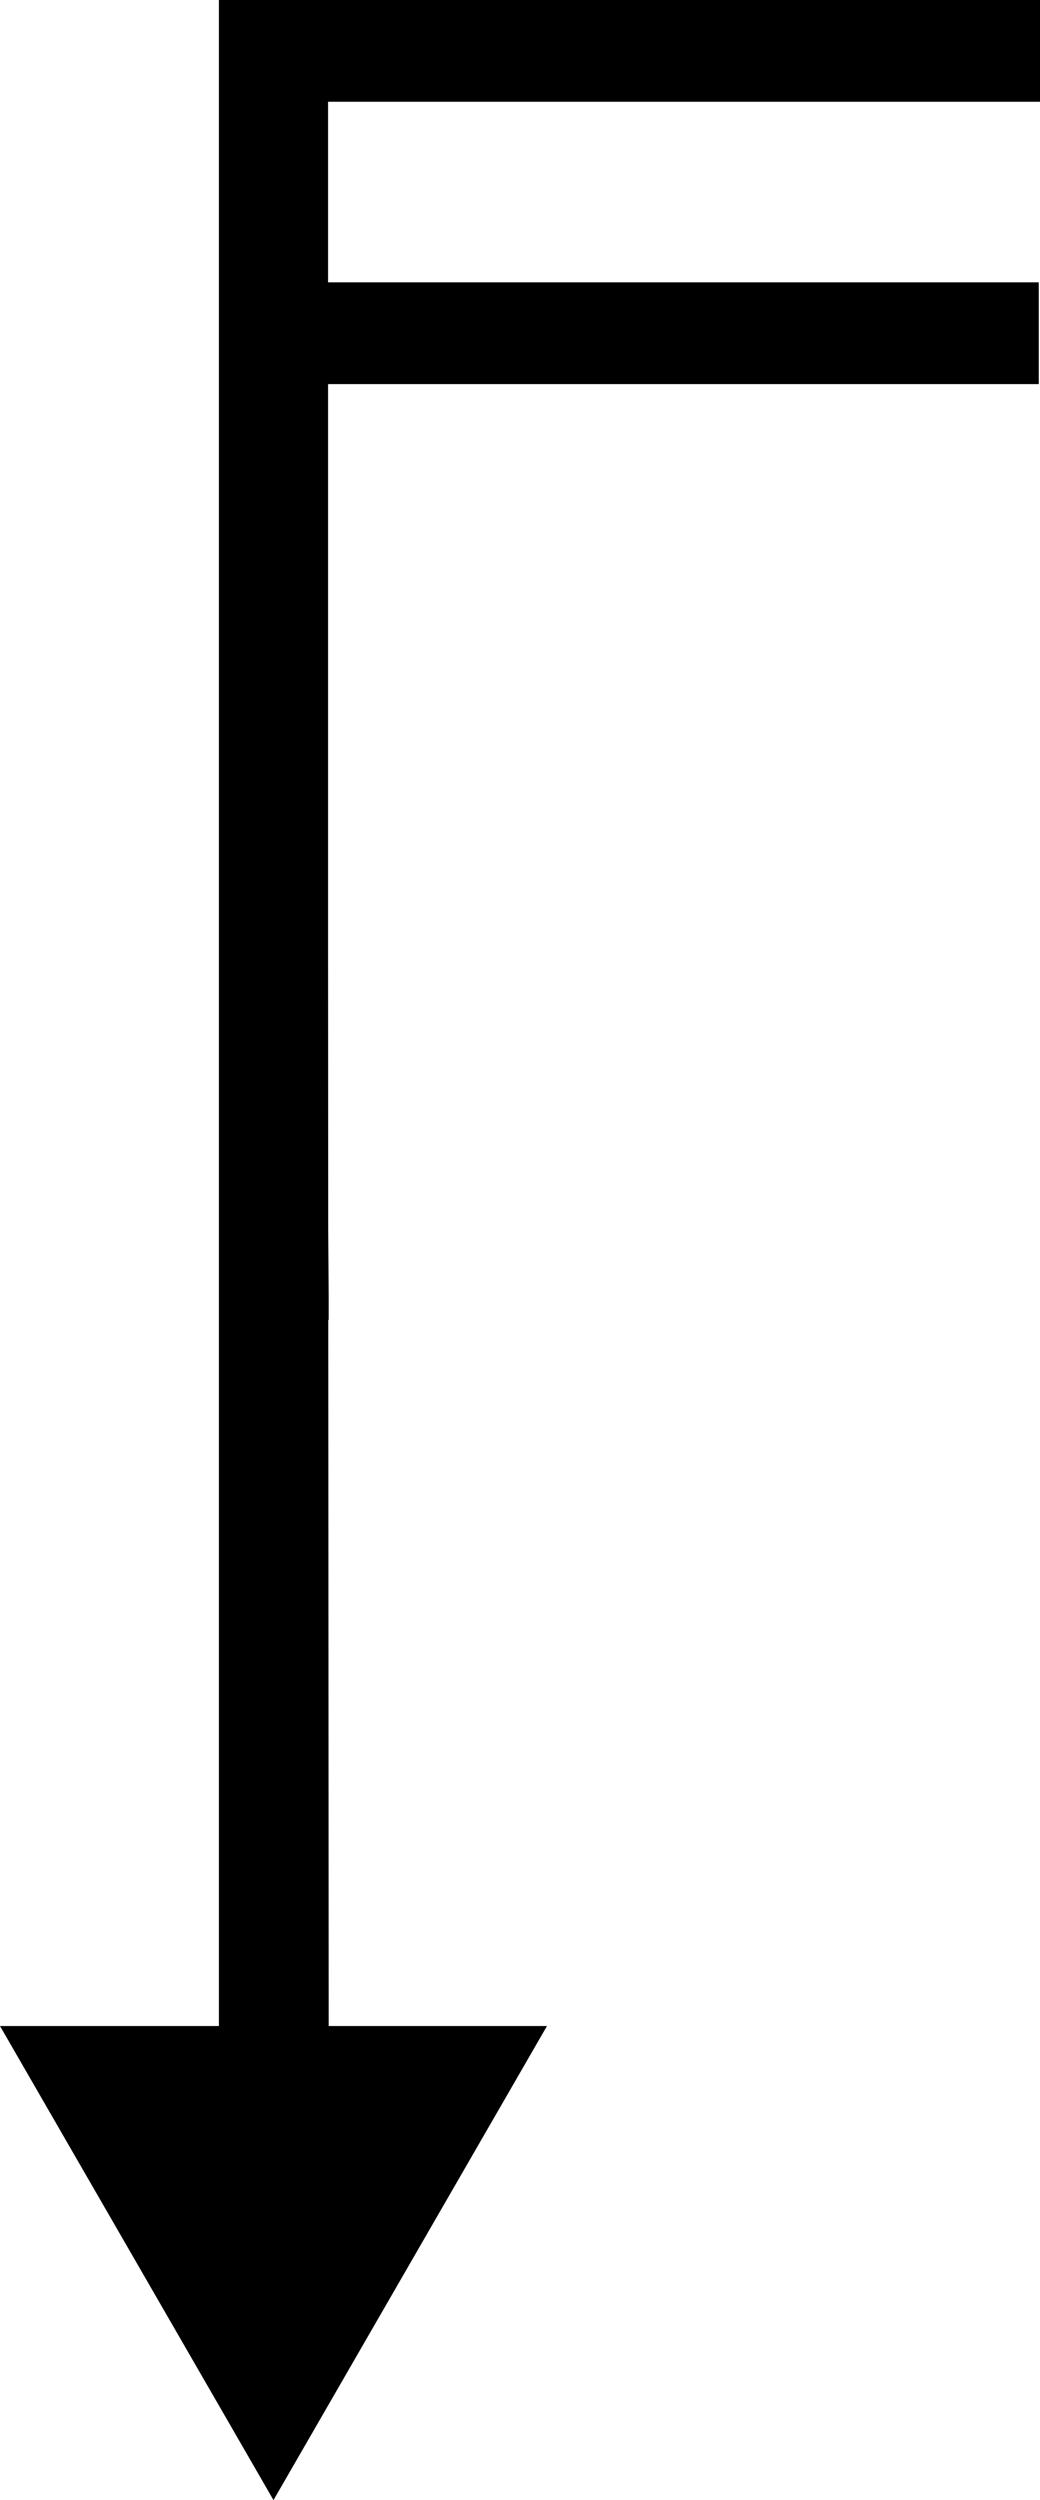
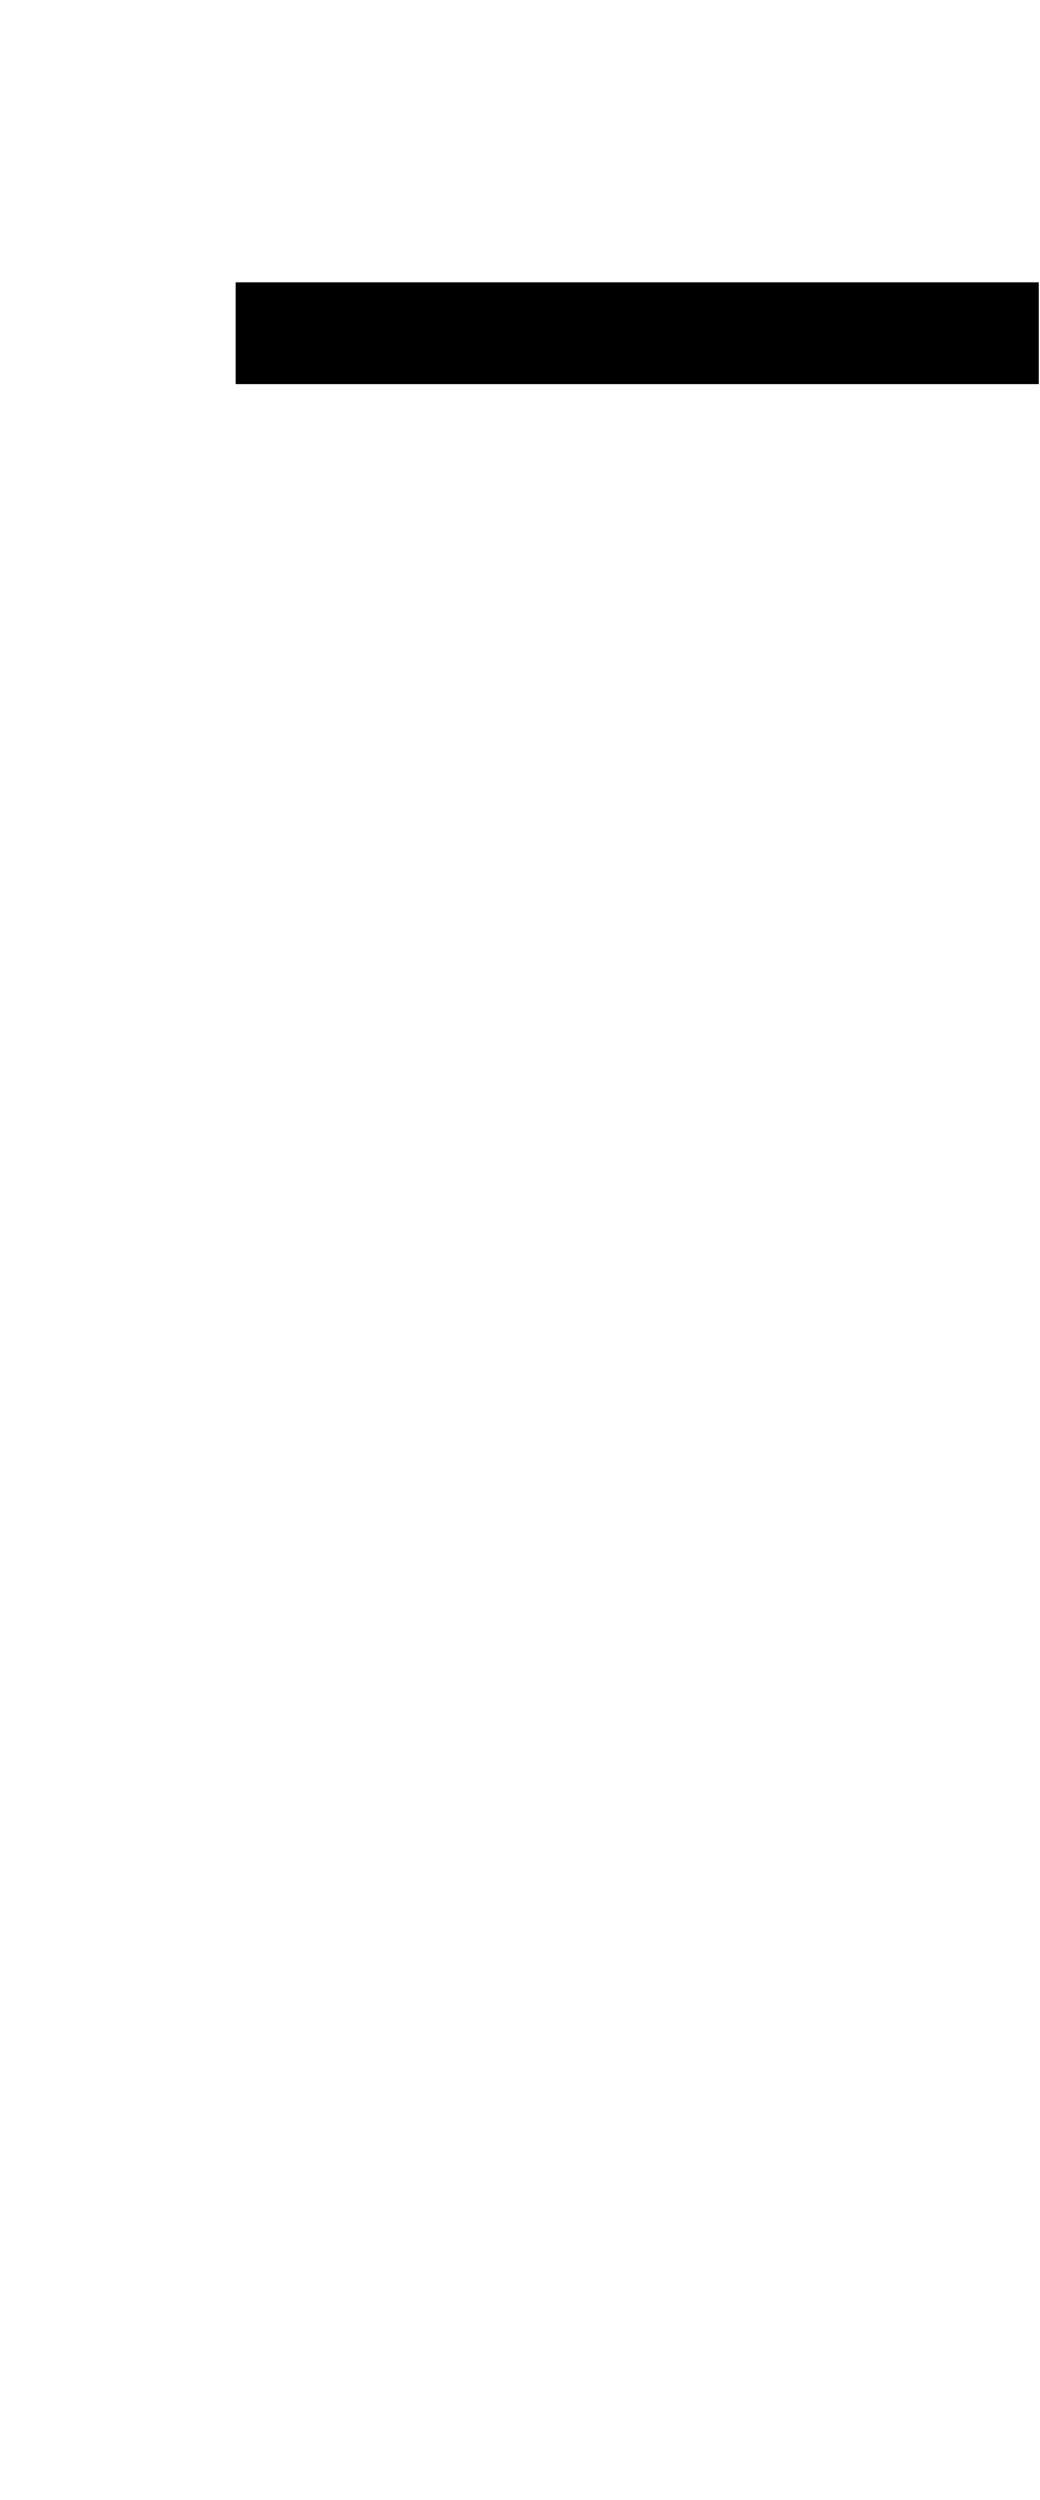
<svg xmlns="http://www.w3.org/2000/svg" version="1.1" id="Layer_1" x="0px" y="0px" viewBox="0 0 167.7 402.9" style="enable-background:new 0 0 167.7 402.9;" xml:space="preserve">
  <g>
    <g>
-       <polygon points="52.9,212.7 53,198.2 53,212.7   " />
-       <polygon points="44.1,402.9 0,326.5 35.3,326.5 35.3,0 52.9,0 52.9,152.8 53,326.5 88.2,326.5   " />
-     </g>
+       </g>
  </g>
  <g>
    <rect x="38" y="45.5" width="129.5" height="16.4" />
  </g>
  <g>
-     <rect x="35.4" width="132.3" height="16.4" />
-   </g>
+     </g>
</svg>